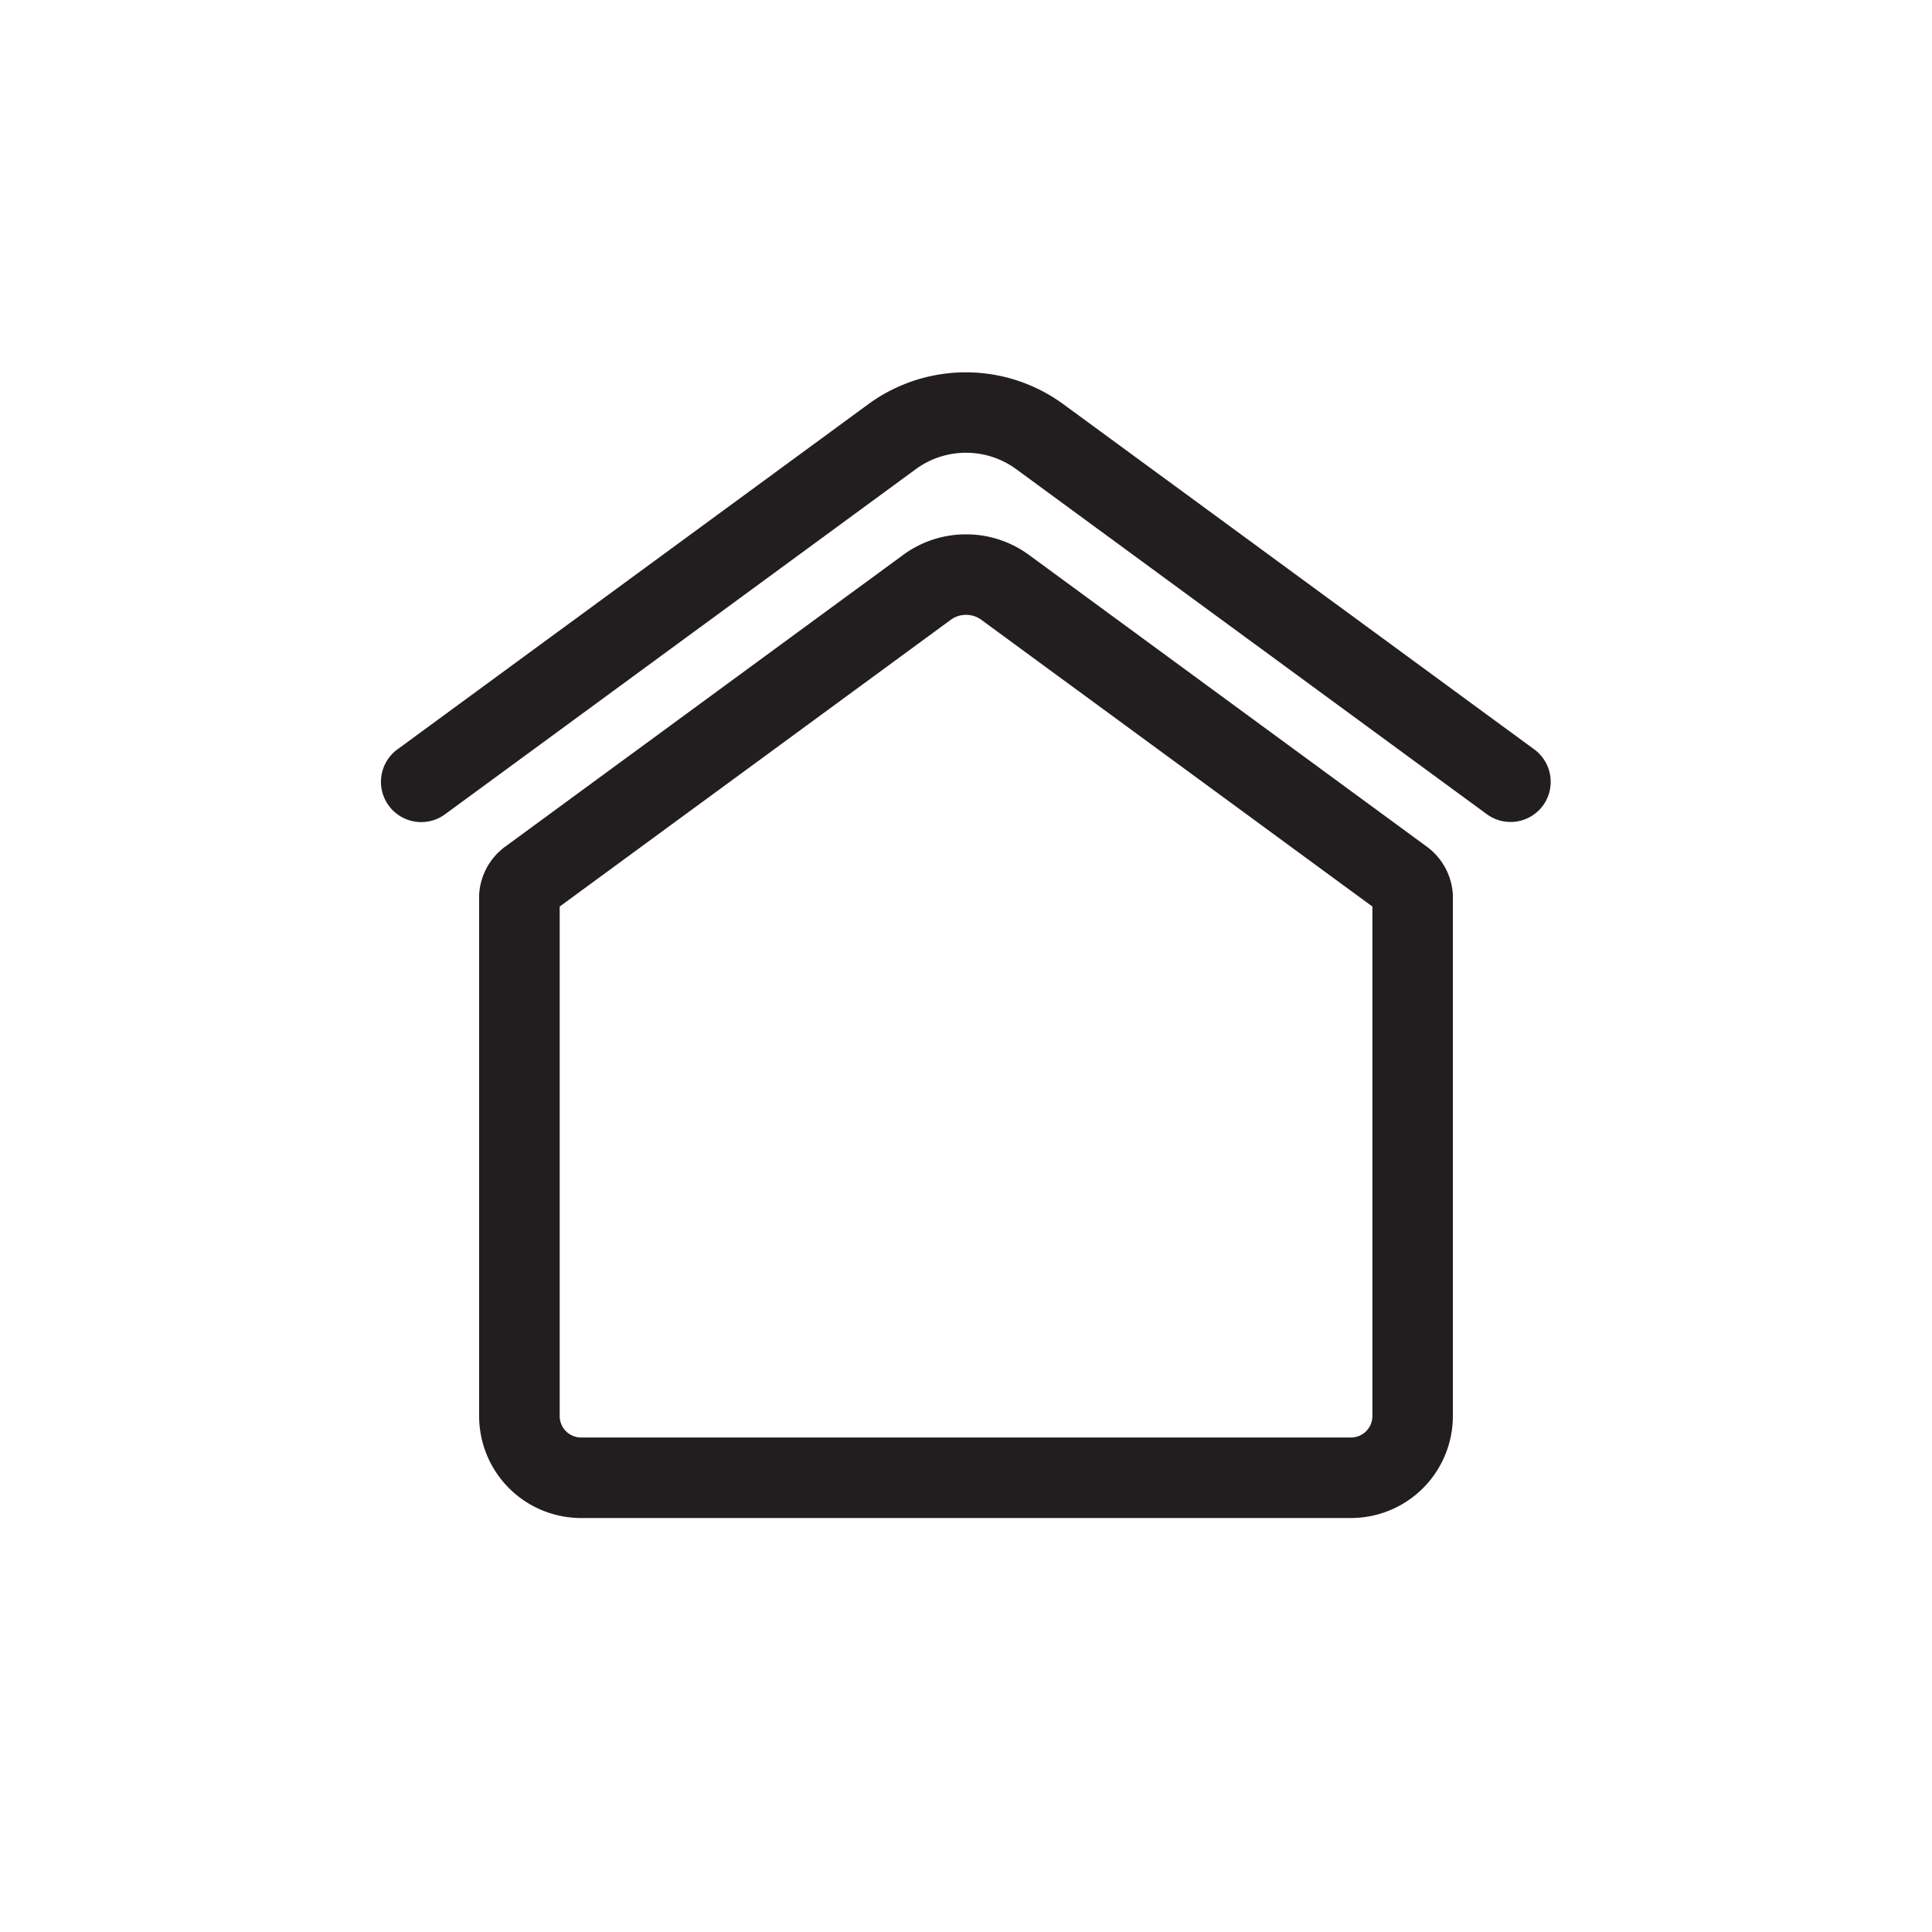
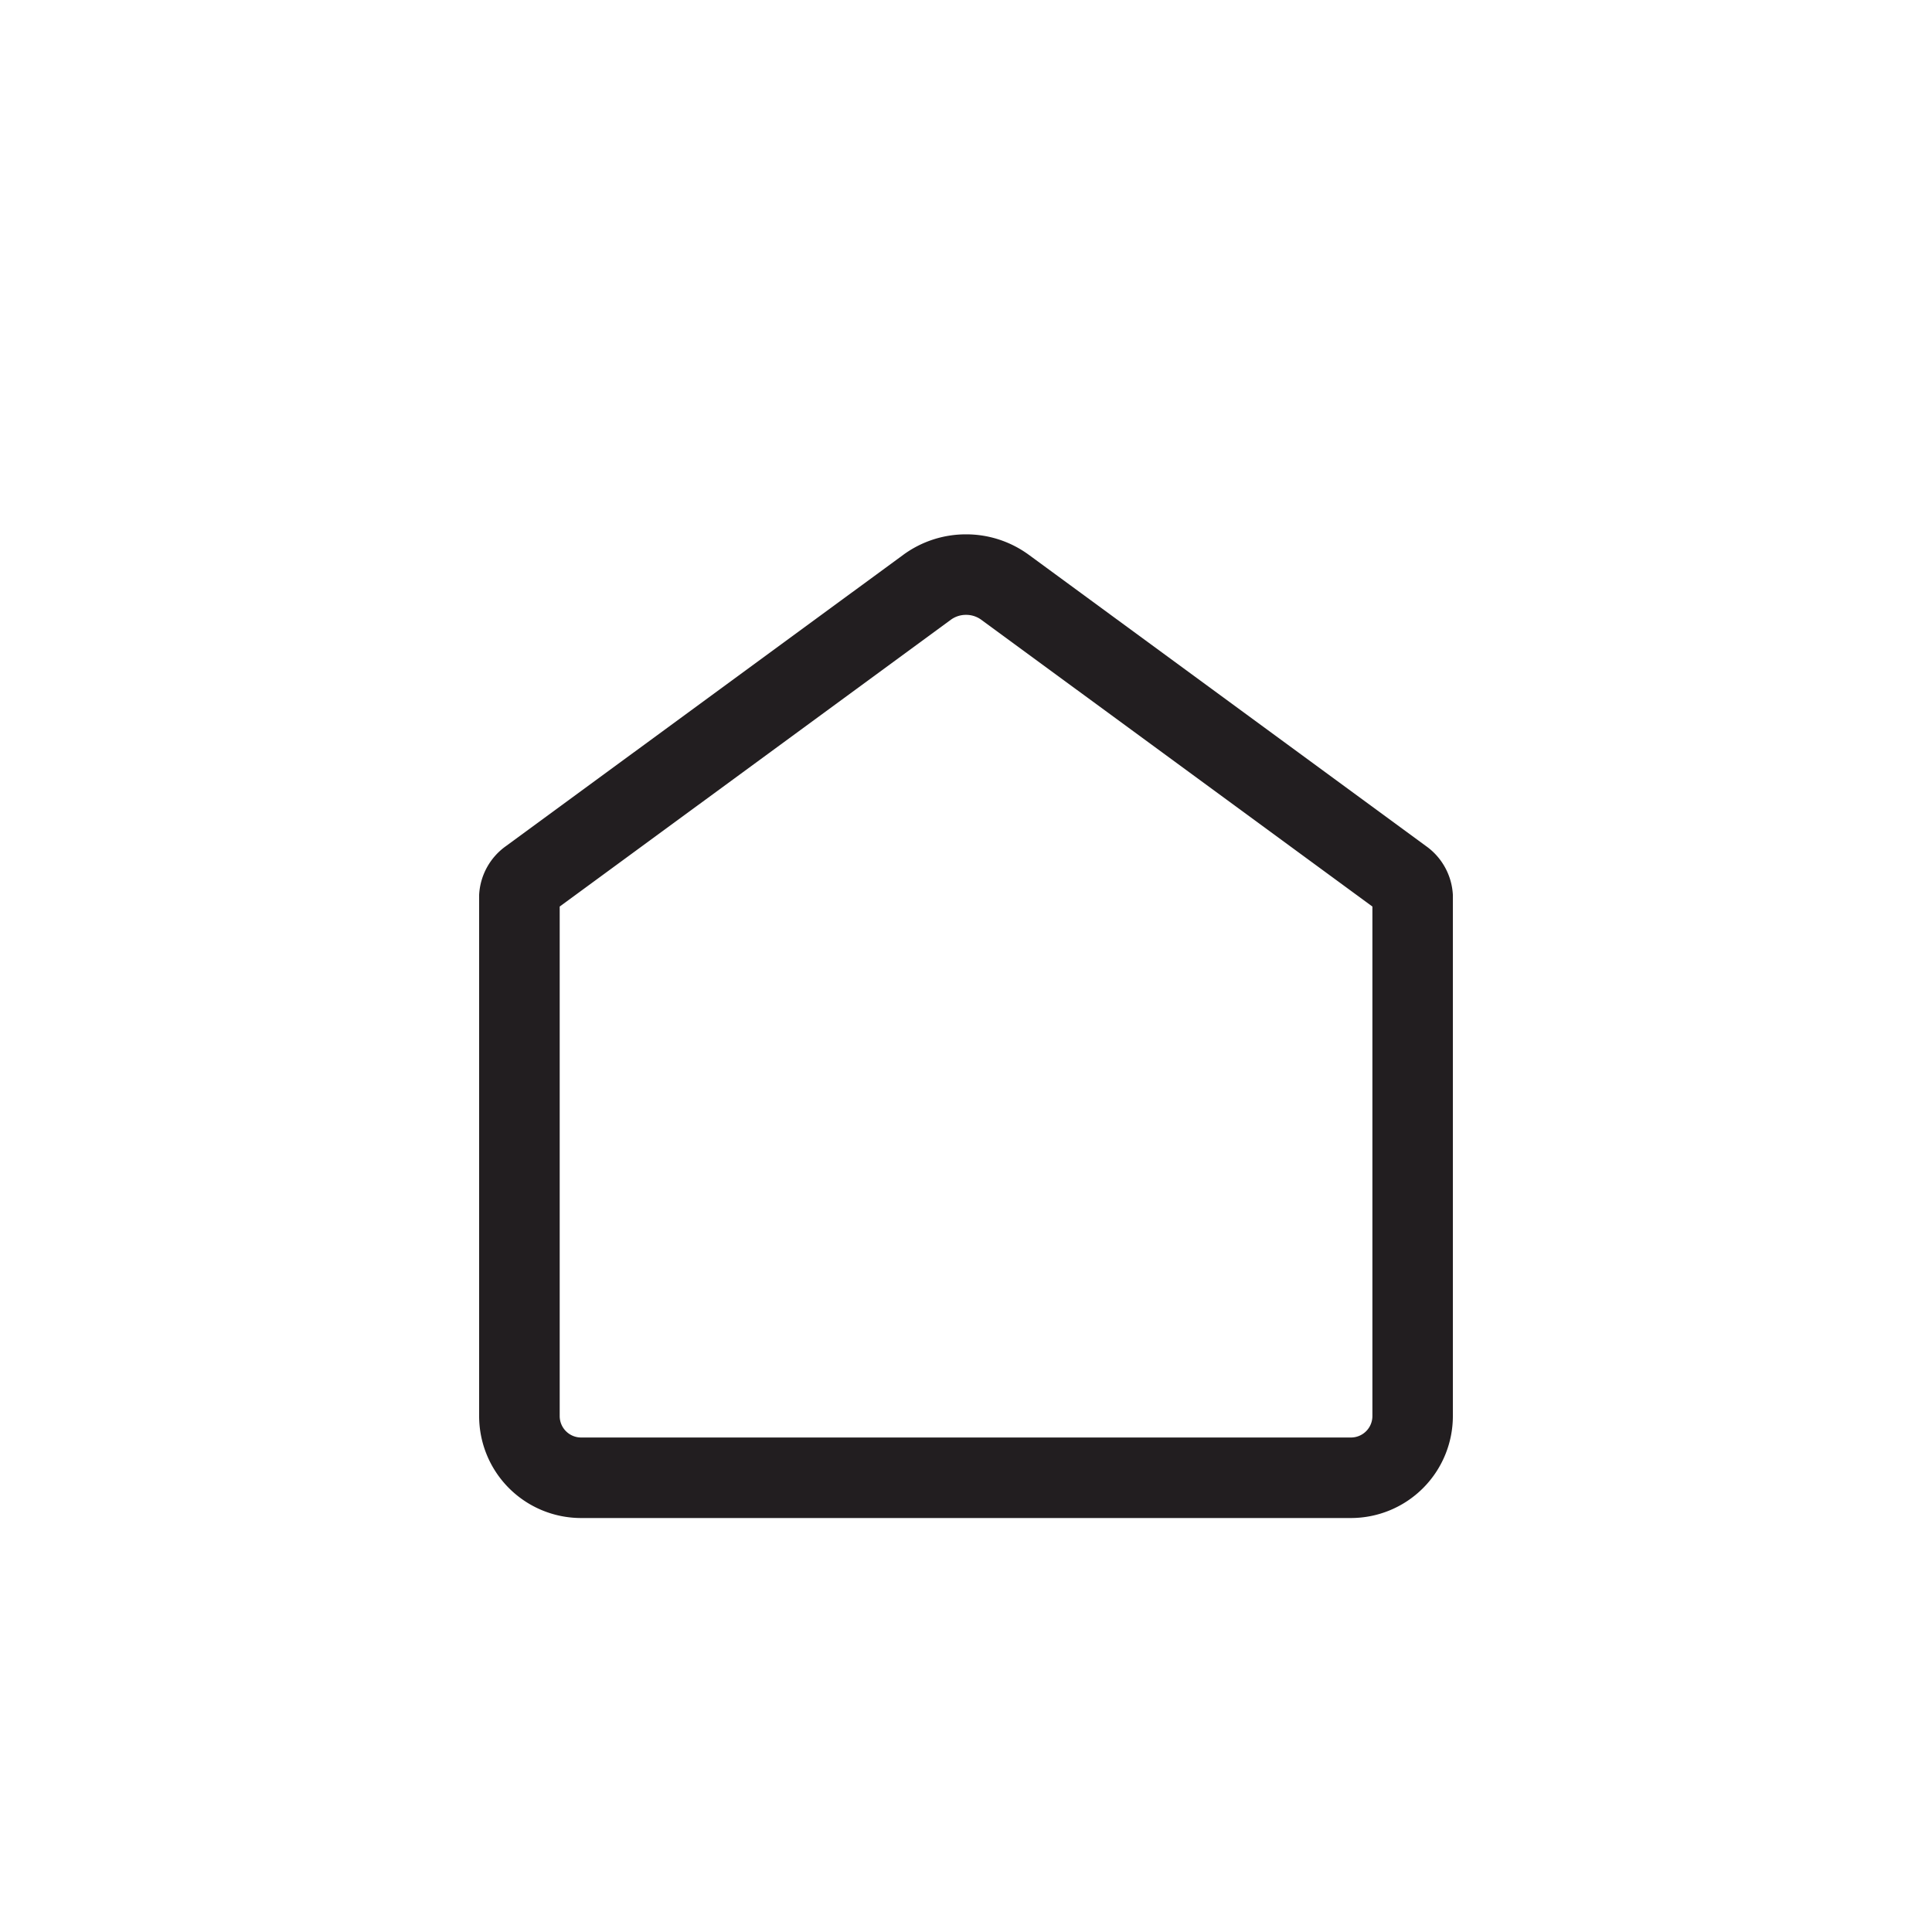
<svg xmlns="http://www.w3.org/2000/svg" id="Component_206" data-name="Component 206" width="40" height="40" viewBox="0 0 40 40">
-   <circle id="Ellipse_292" data-name="Ellipse 292" cx="20" cy="20" r="20" fill="#aaa" opacity="0" />
  <g id="Group_2638" data-name="Group 2638" transform="translate(7.892 7.705)">
    <g id="Group_2636" data-name="Group 2636" transform="translate(2.029 3.358)">
      <path id="Path_2511" data-name="Path 2511" d="M57.7-455.869a.526.526,0,0,1,.312.1l8.1,5.939v10.549a.444.444,0,0,1-.444.444H49.73a.444.444,0,0,1-.444-.444v-10.549l8.1-5.939a.526.526,0,0,1,.312-.1m0-1.667a2.192,2.192,0,0,0-1.3.425l-8.224,6.029a1.322,1.322,0,0,0-.556,1.01h0v10.792a2.111,2.111,0,0,0,2.111,2.11H65.667a2.111,2.111,0,0,0,2.111-2.11v-10.792h0a1.322,1.322,0,0,0-.556-1.01L59-457.111a2.192,2.192,0,0,0-1.3-.425Z" transform="translate(-47.619 457.536)" fill="#221e20" />
    </g>
    <g id="Group_2637" data-name="Group 2637">
-       <path id="Path_2512" data-name="Path 2512" d="M61.261-464.341a.829.829,0,0,1-.492-.161l-9.739-7.14a1.759,1.759,0,0,0-2.088,0L39.2-464.5a.833.833,0,0,1-1.165-.179.833.833,0,0,1,.179-1.165l9.739-7.139a3.419,3.419,0,0,1,4.059,0l9.739,7.139a.833.833,0,0,1,.179,1.165A.832.832,0,0,1,61.261-464.341Z" transform="translate(-37.878 473.654)" fill="#221e20" />
-     </g>
+       </g>
  </g>
</svg>